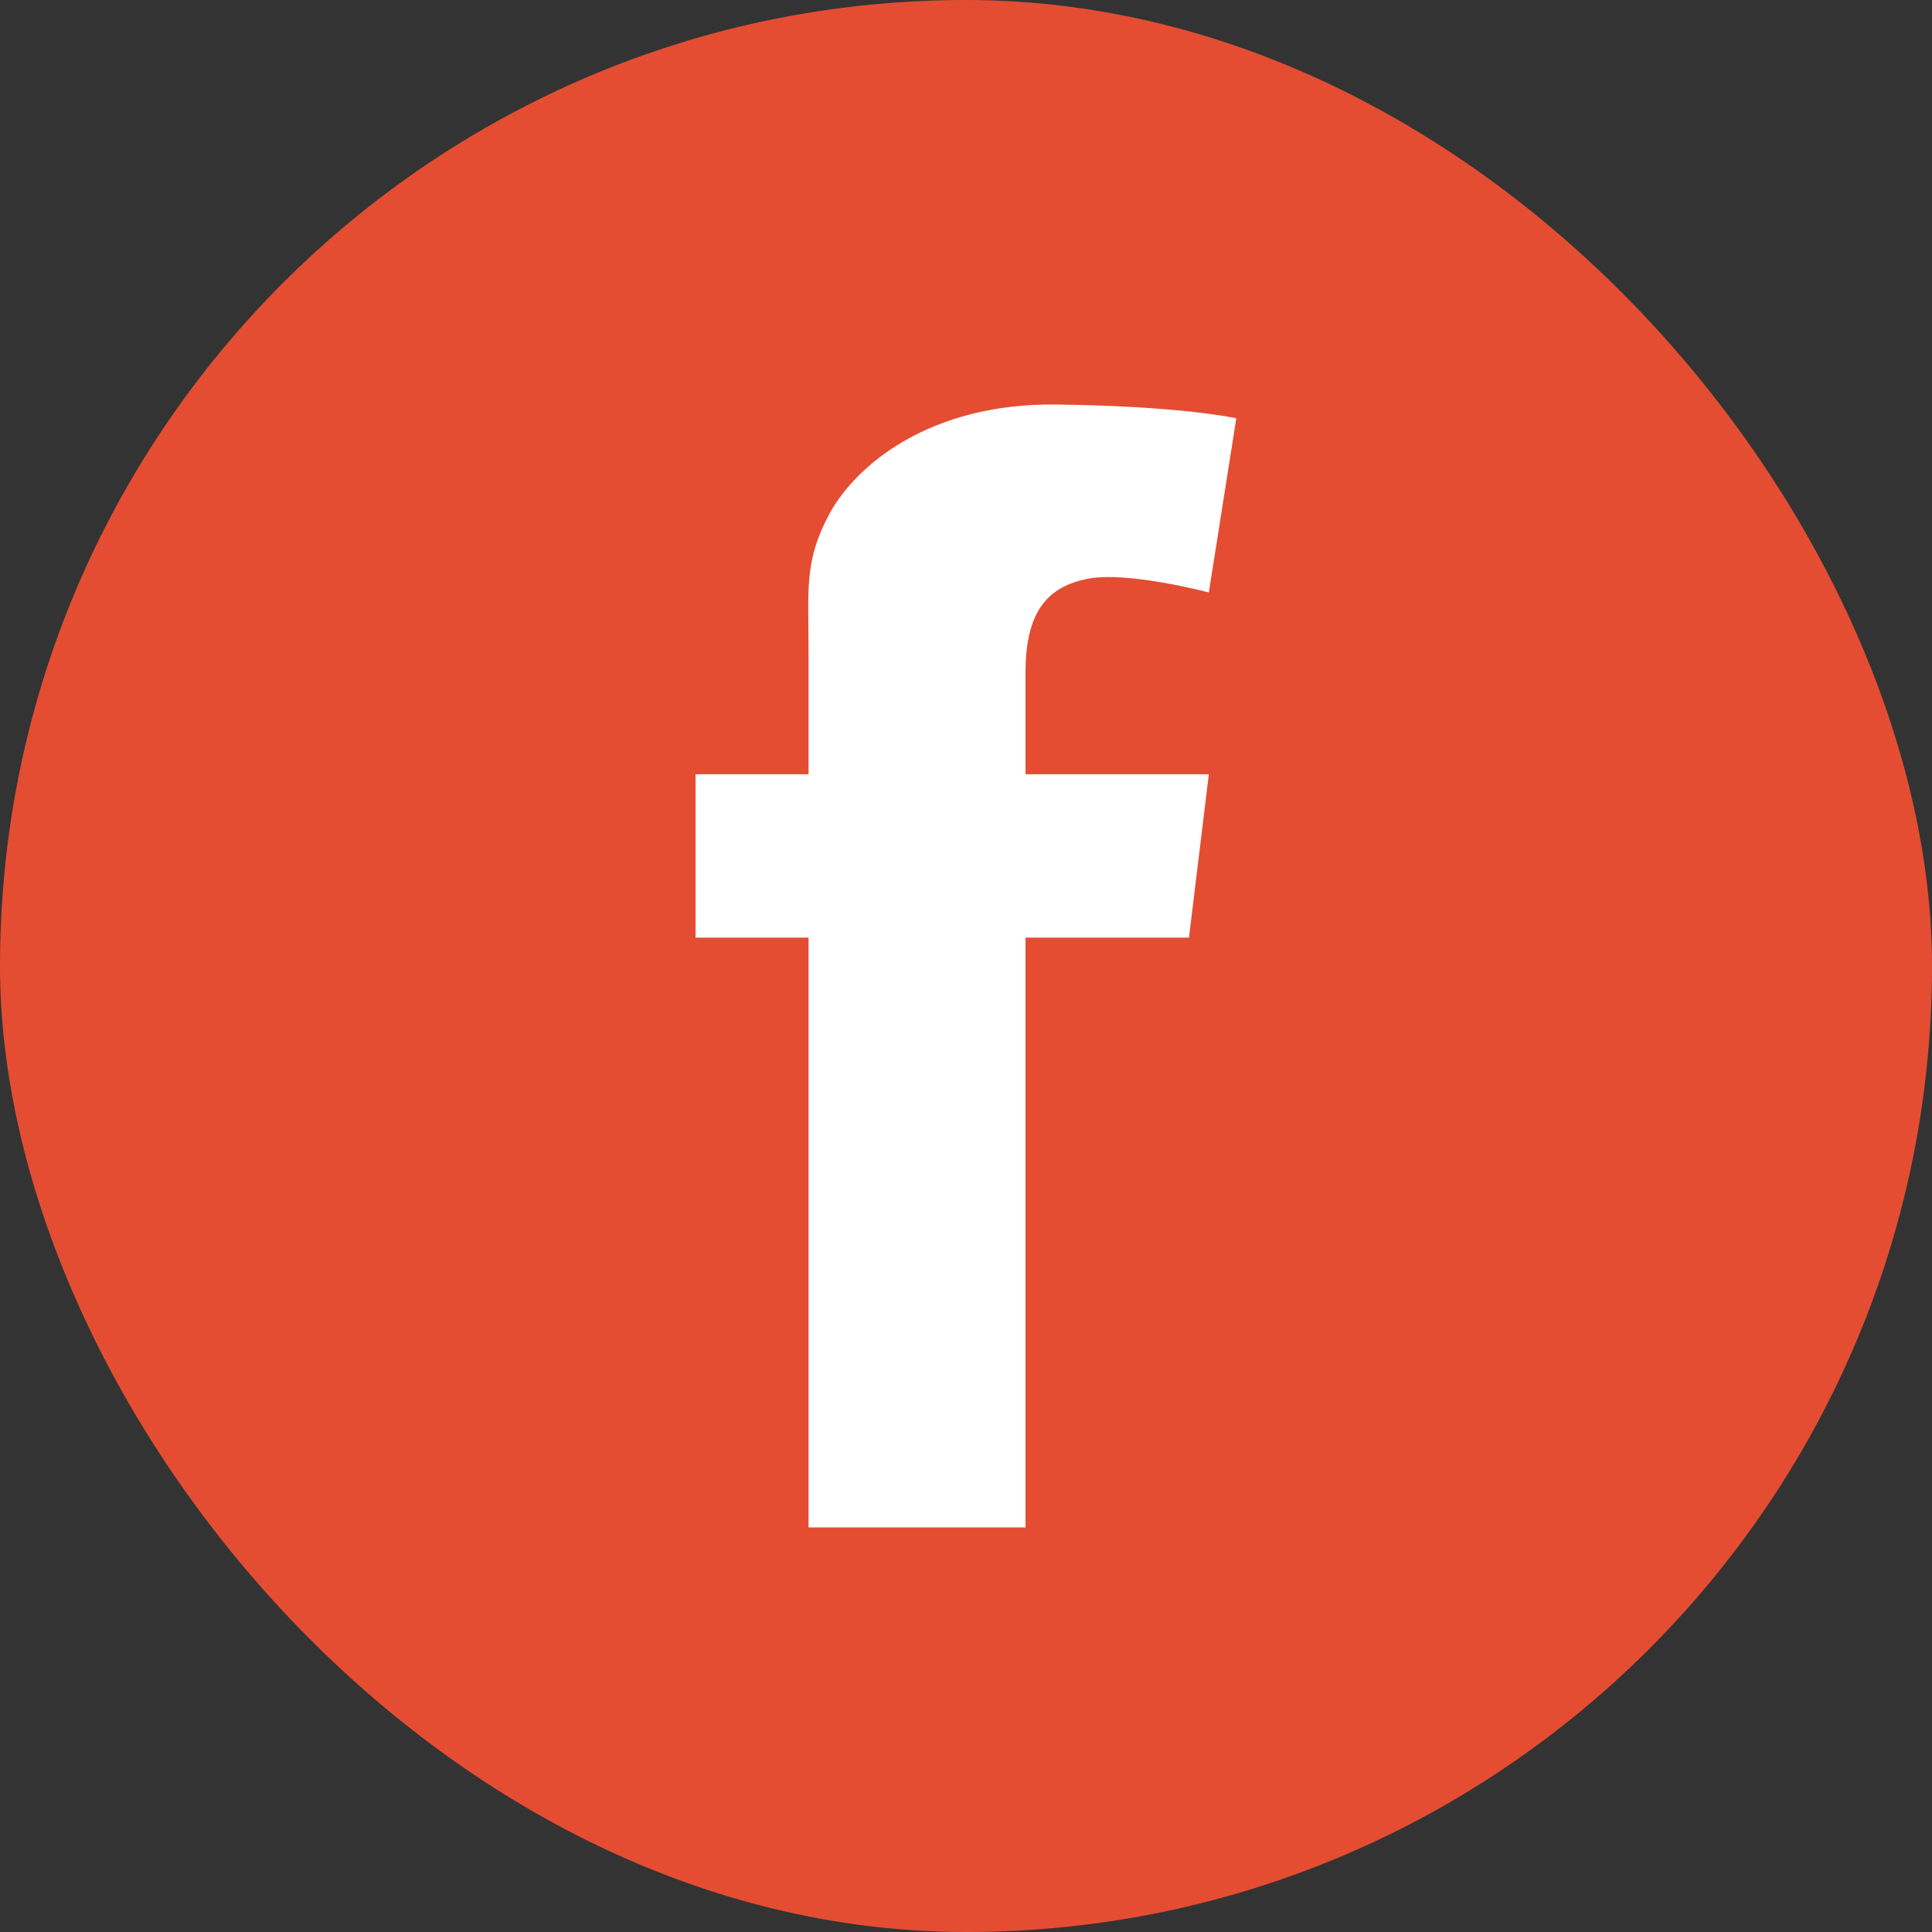
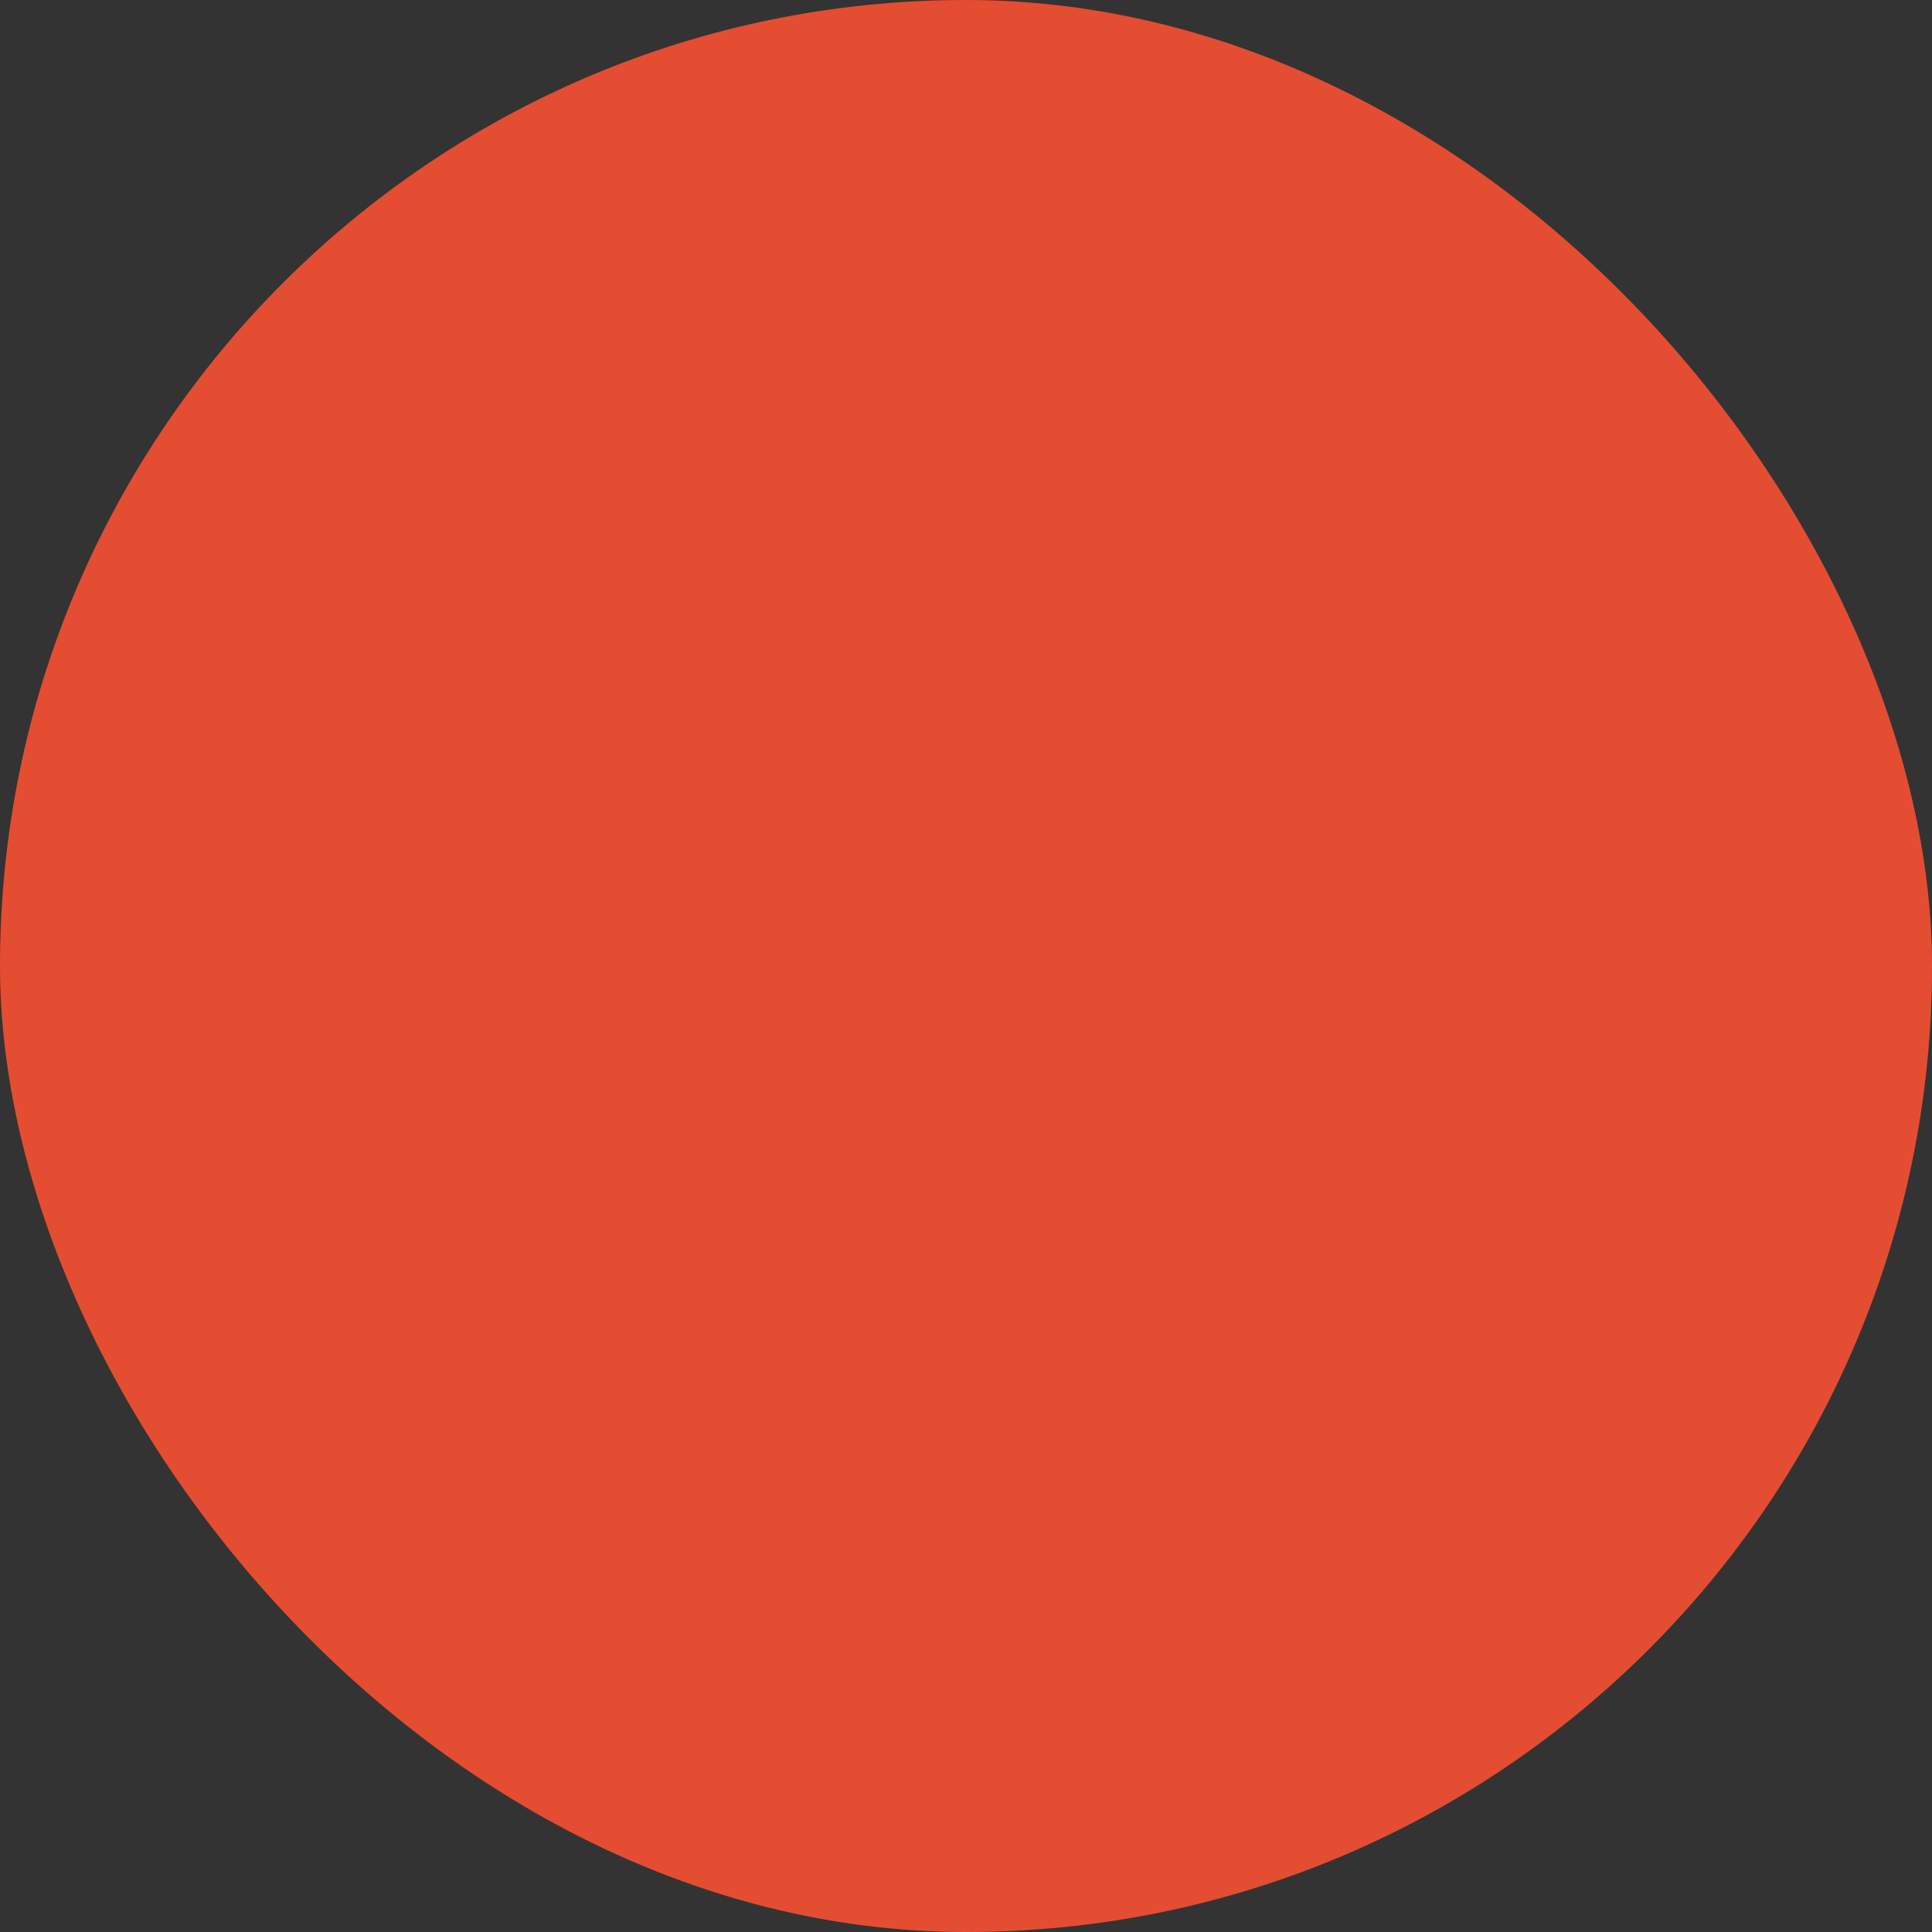
<svg xmlns="http://www.w3.org/2000/svg" width="32" height="32" viewBox="0 0 32 32" fill="none">
  <rect x="0" y="0" width="32" height="32" fill="#333333" stroke="none" />
  <rect width="32" height="32" rx="16" fill="#E44D32" />
-   <path d="M16.986 11.128C16.986 11.319 16.986 11.941 16.986 12.824H20.022L19.693 15.53H16.986C16.986 19.705 16.986 25.299 16.986 25.299H13.392C13.392 25.299 13.392 19.779 13.392 15.53H11.52V12.824H13.392C13.392 11.75 13.392 10.987 13.392 10.774C13.392 9.762 13.316 9.281 13.746 8.497C14.177 7.712 15.391 6.675 17.491 6.7C19.592 6.726 20.477 6.928 20.477 6.928L20.022 9.813C20.022 9.813 18.681 9.458 18.022 9.585C17.365 9.711 16.986 10.116 16.986 11.128Z" fill="white" />
</svg>